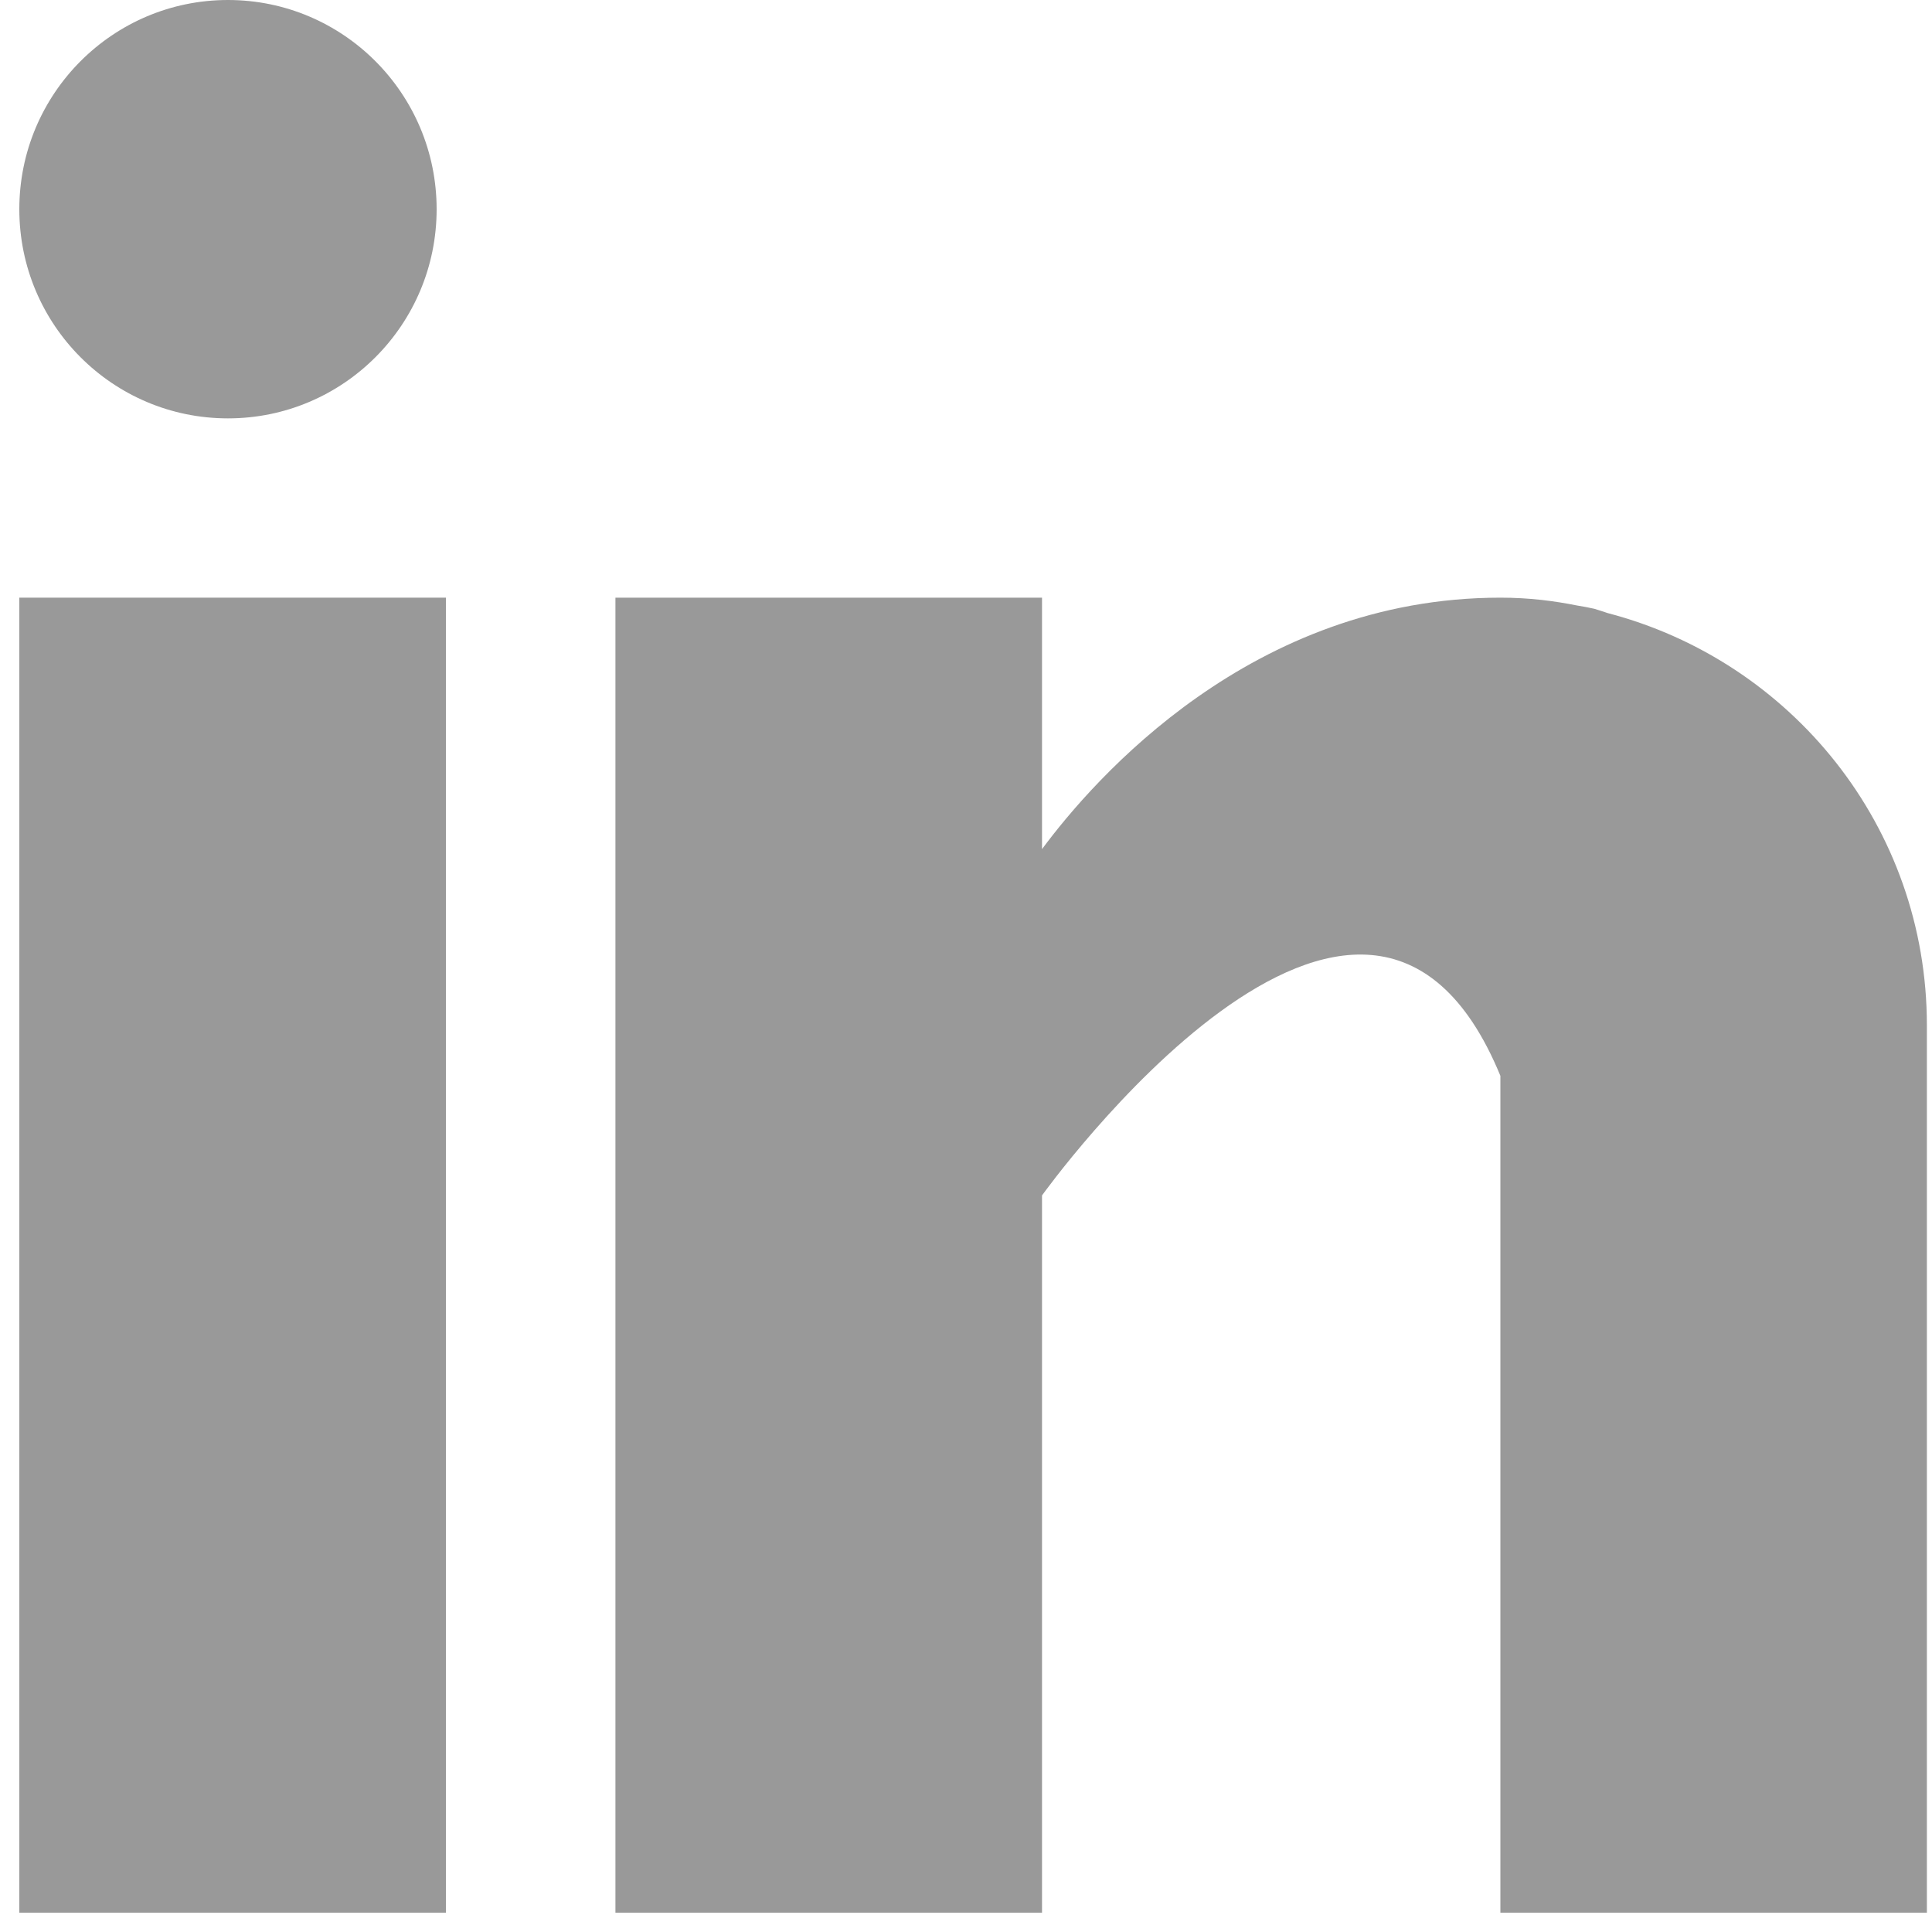
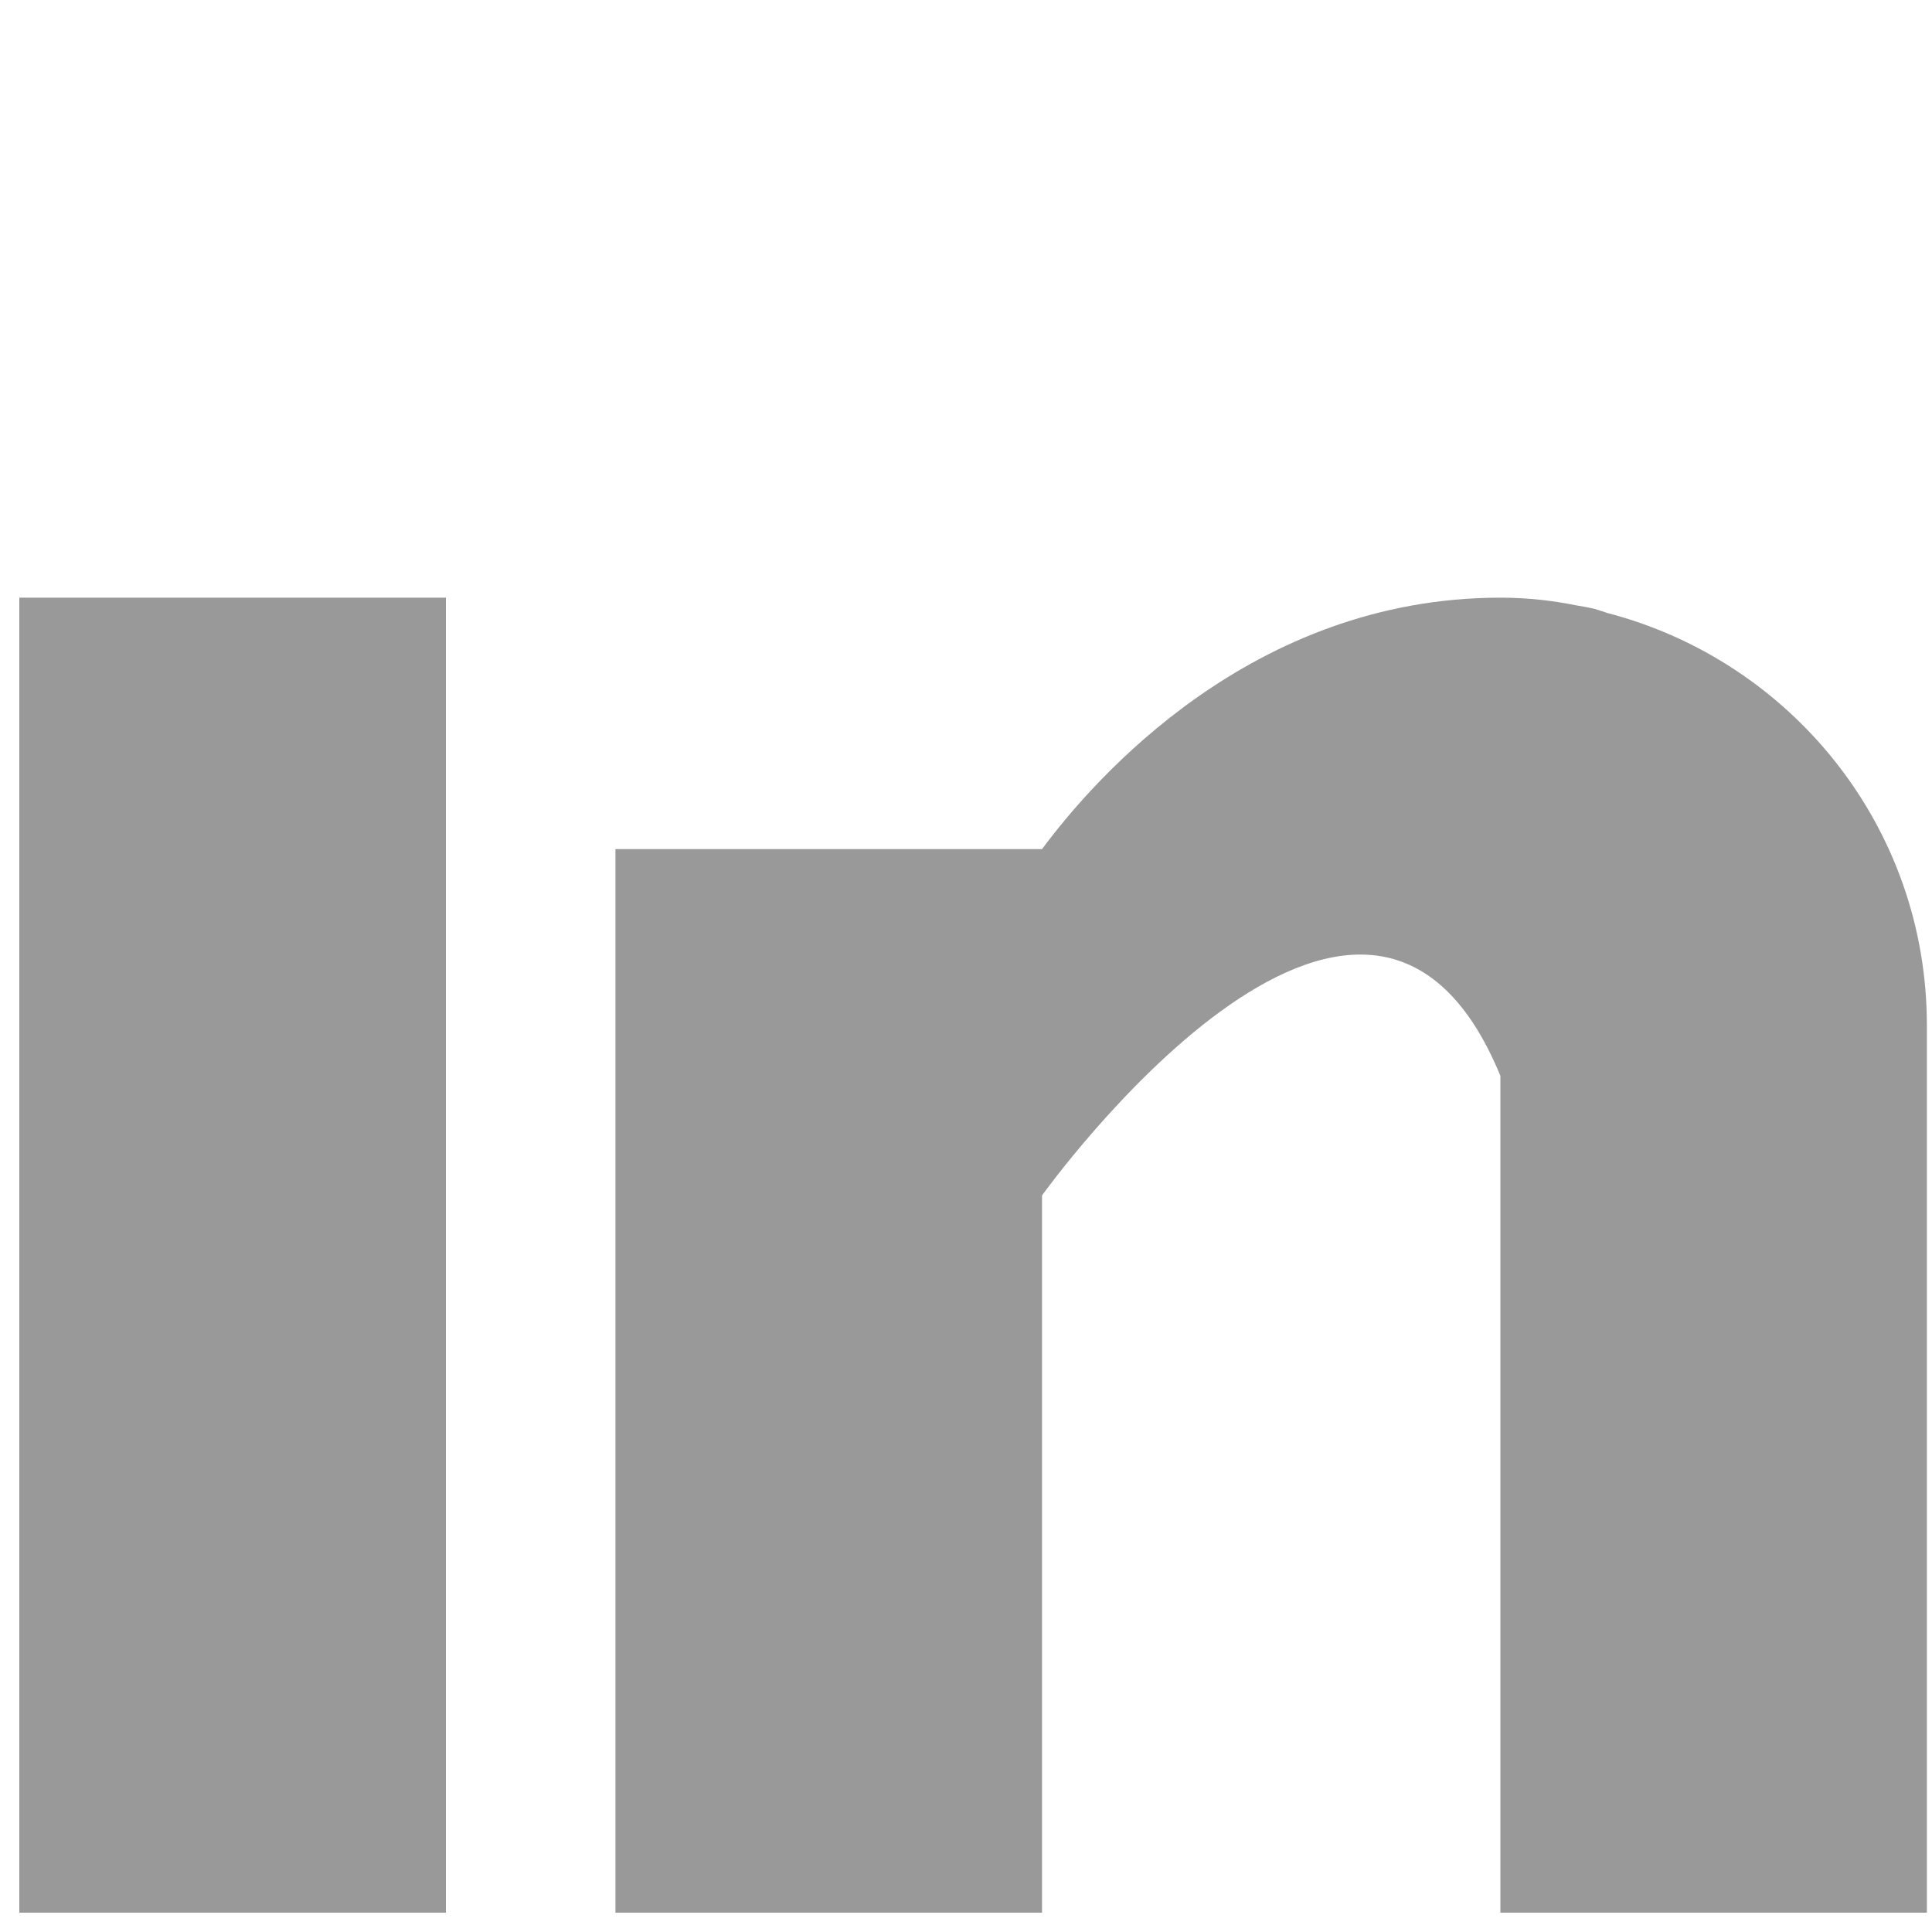
<svg xmlns="http://www.w3.org/2000/svg" width="20" height="20" viewBox="0 0 20 20" fill="none">
  <path d="M4.616 6.187H0.2V19.8H4.616V6.187Z" fill="#999999" />
-   <path d="M16.644 6.347C16.597 6.332 16.553 6.316 16.504 6.302C16.444 6.289 16.385 6.277 16.325 6.268C16.09 6.221 15.833 6.187 15.532 6.187C12.958 6.187 11.325 8.065 10.787 8.79V6.187H6.371V19.8H10.787V12.375C10.787 12.375 14.124 7.714 15.532 11.137V19.8H19.947V10.614C19.947 8.557 18.541 6.843 16.644 6.347Z" fill="#999999" />
-   <path d="M4.52 2.166C4.52 3.362 3.553 4.331 2.36 4.331C1.167 4.331 0.2 3.362 0.2 2.166C0.2 0.97 1.167 0 2.36 0C3.553 0 4.52 0.97 4.52 2.166Z" fill="#999999" />
+   <path d="M16.644 6.347C16.597 6.332 16.553 6.316 16.504 6.302C16.444 6.289 16.385 6.277 16.325 6.268C16.09 6.221 15.833 6.187 15.532 6.187C12.958 6.187 11.325 8.065 10.787 8.79H6.371V19.8H10.787V12.375C10.787 12.375 14.124 7.714 15.532 11.137V19.8H19.947V10.614C19.947 8.557 18.541 6.843 16.644 6.347Z" fill="#999999" />
</svg>